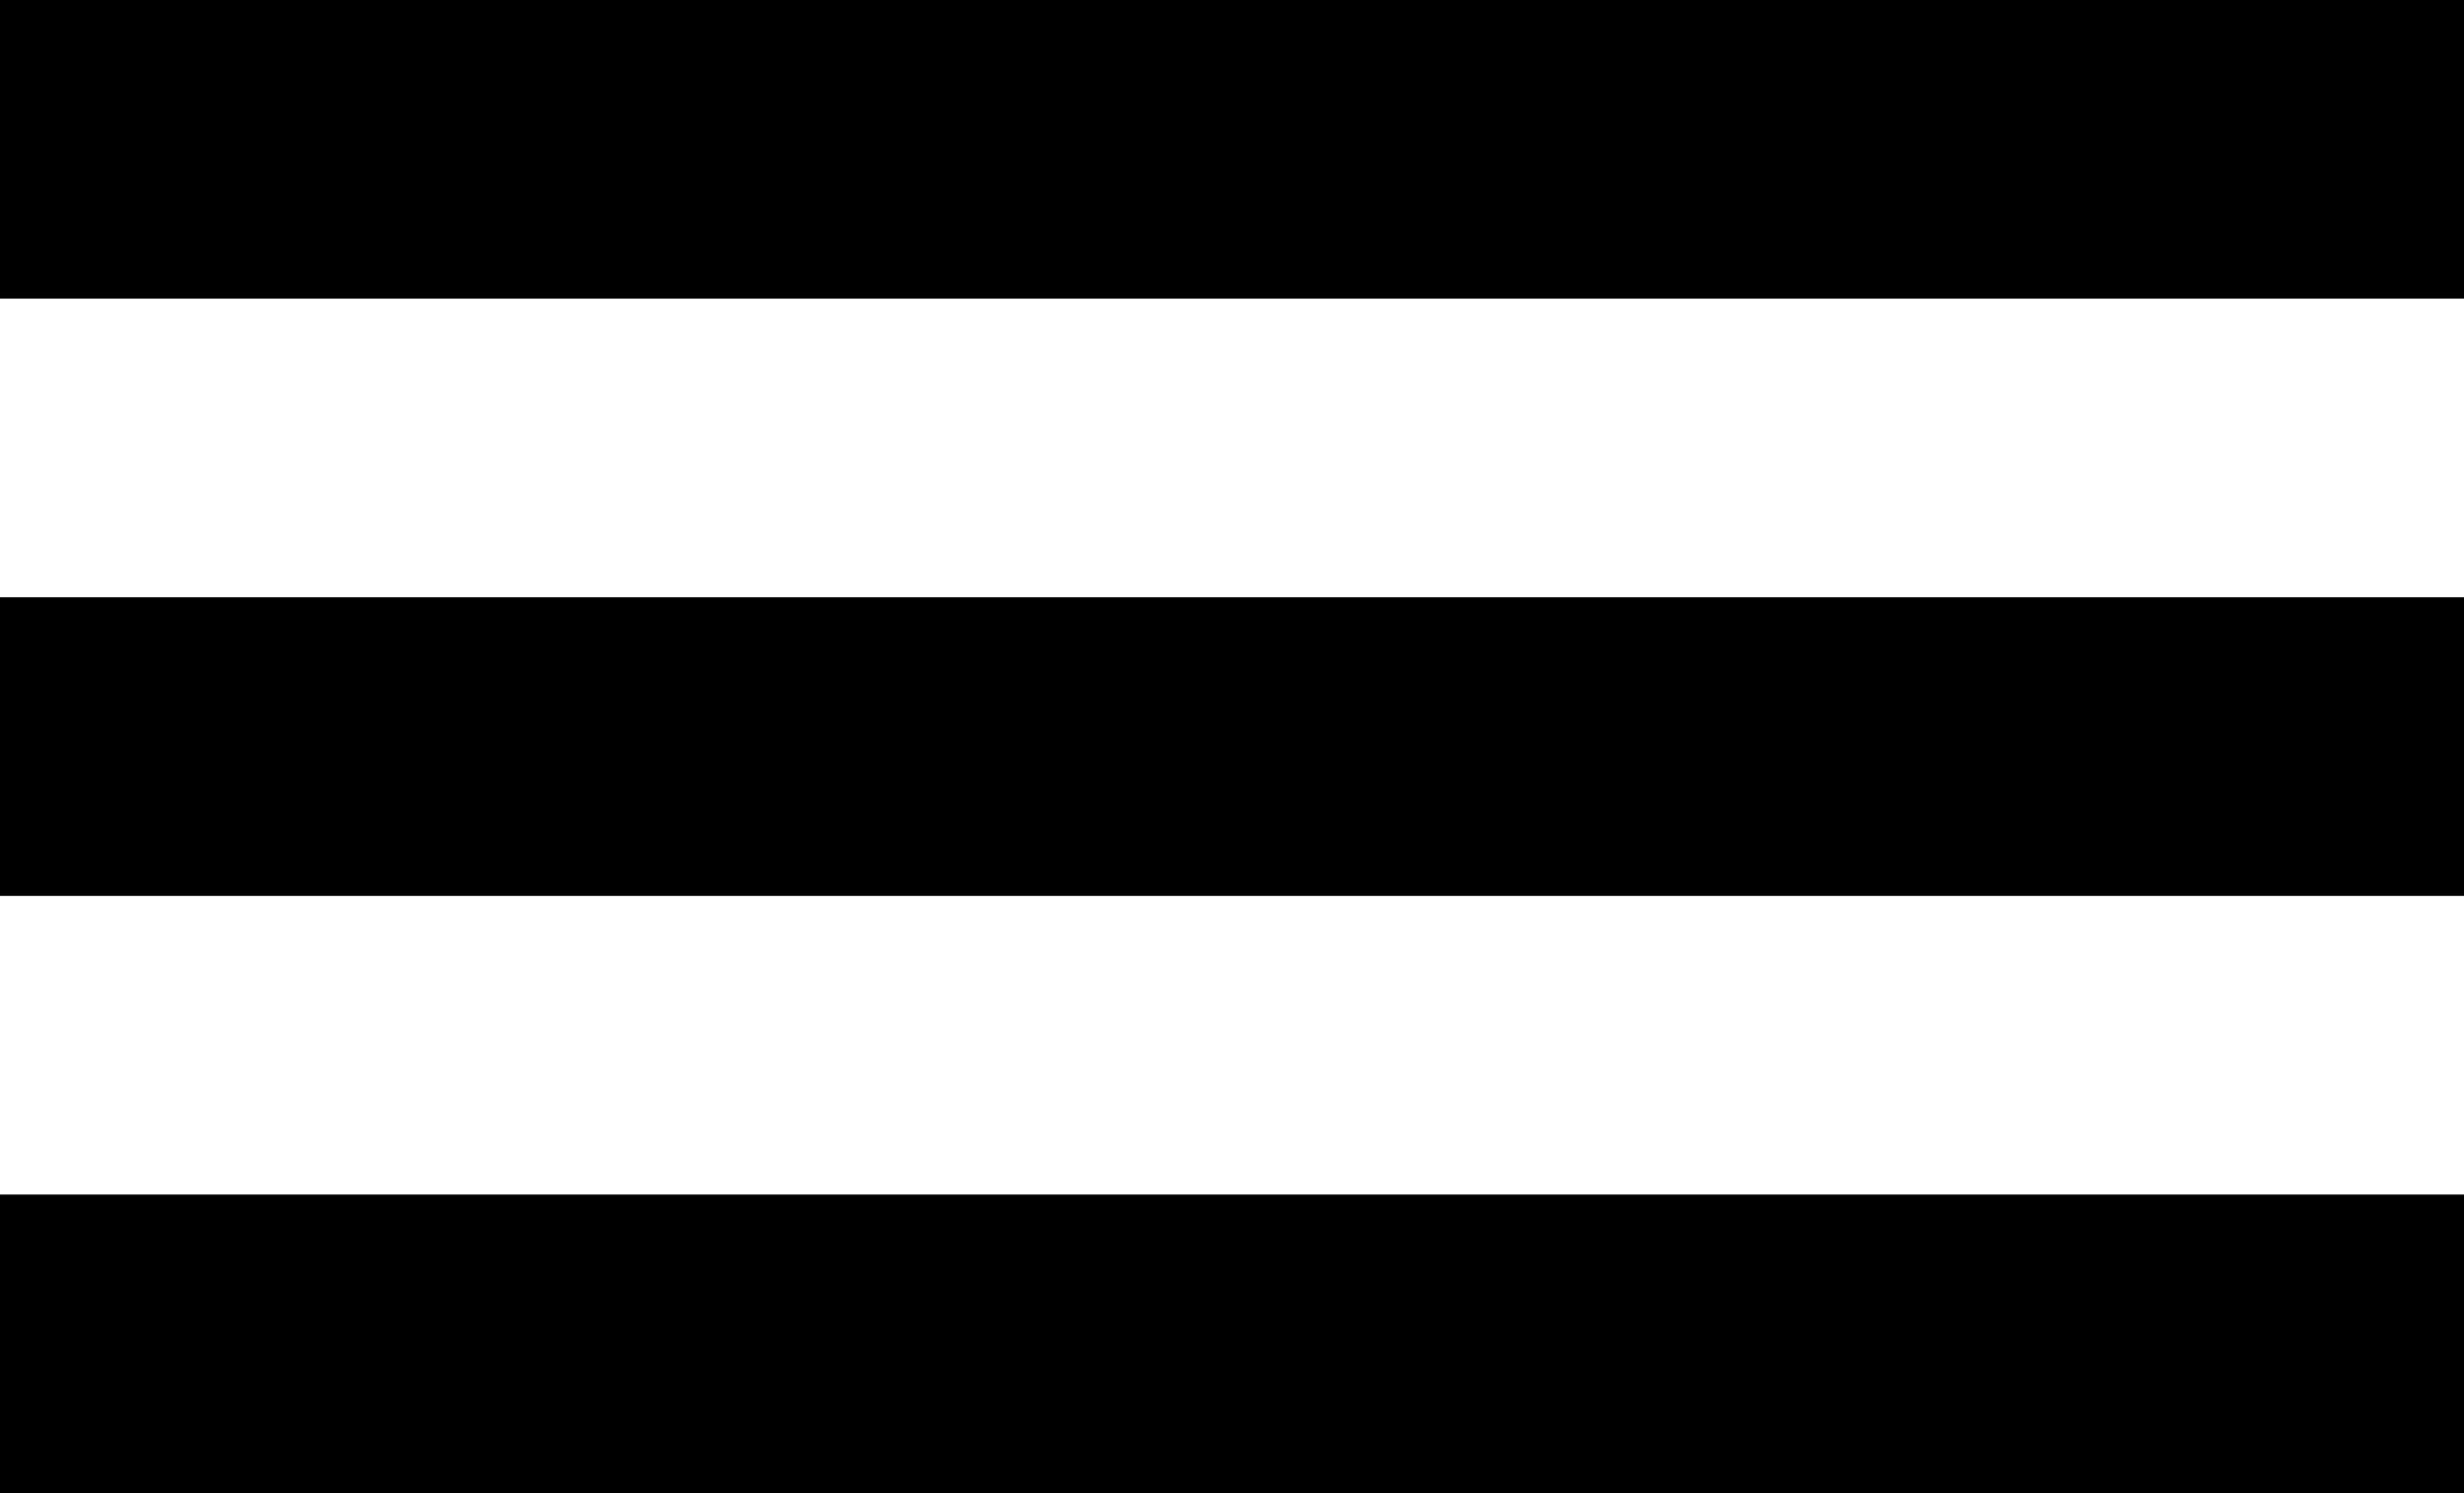
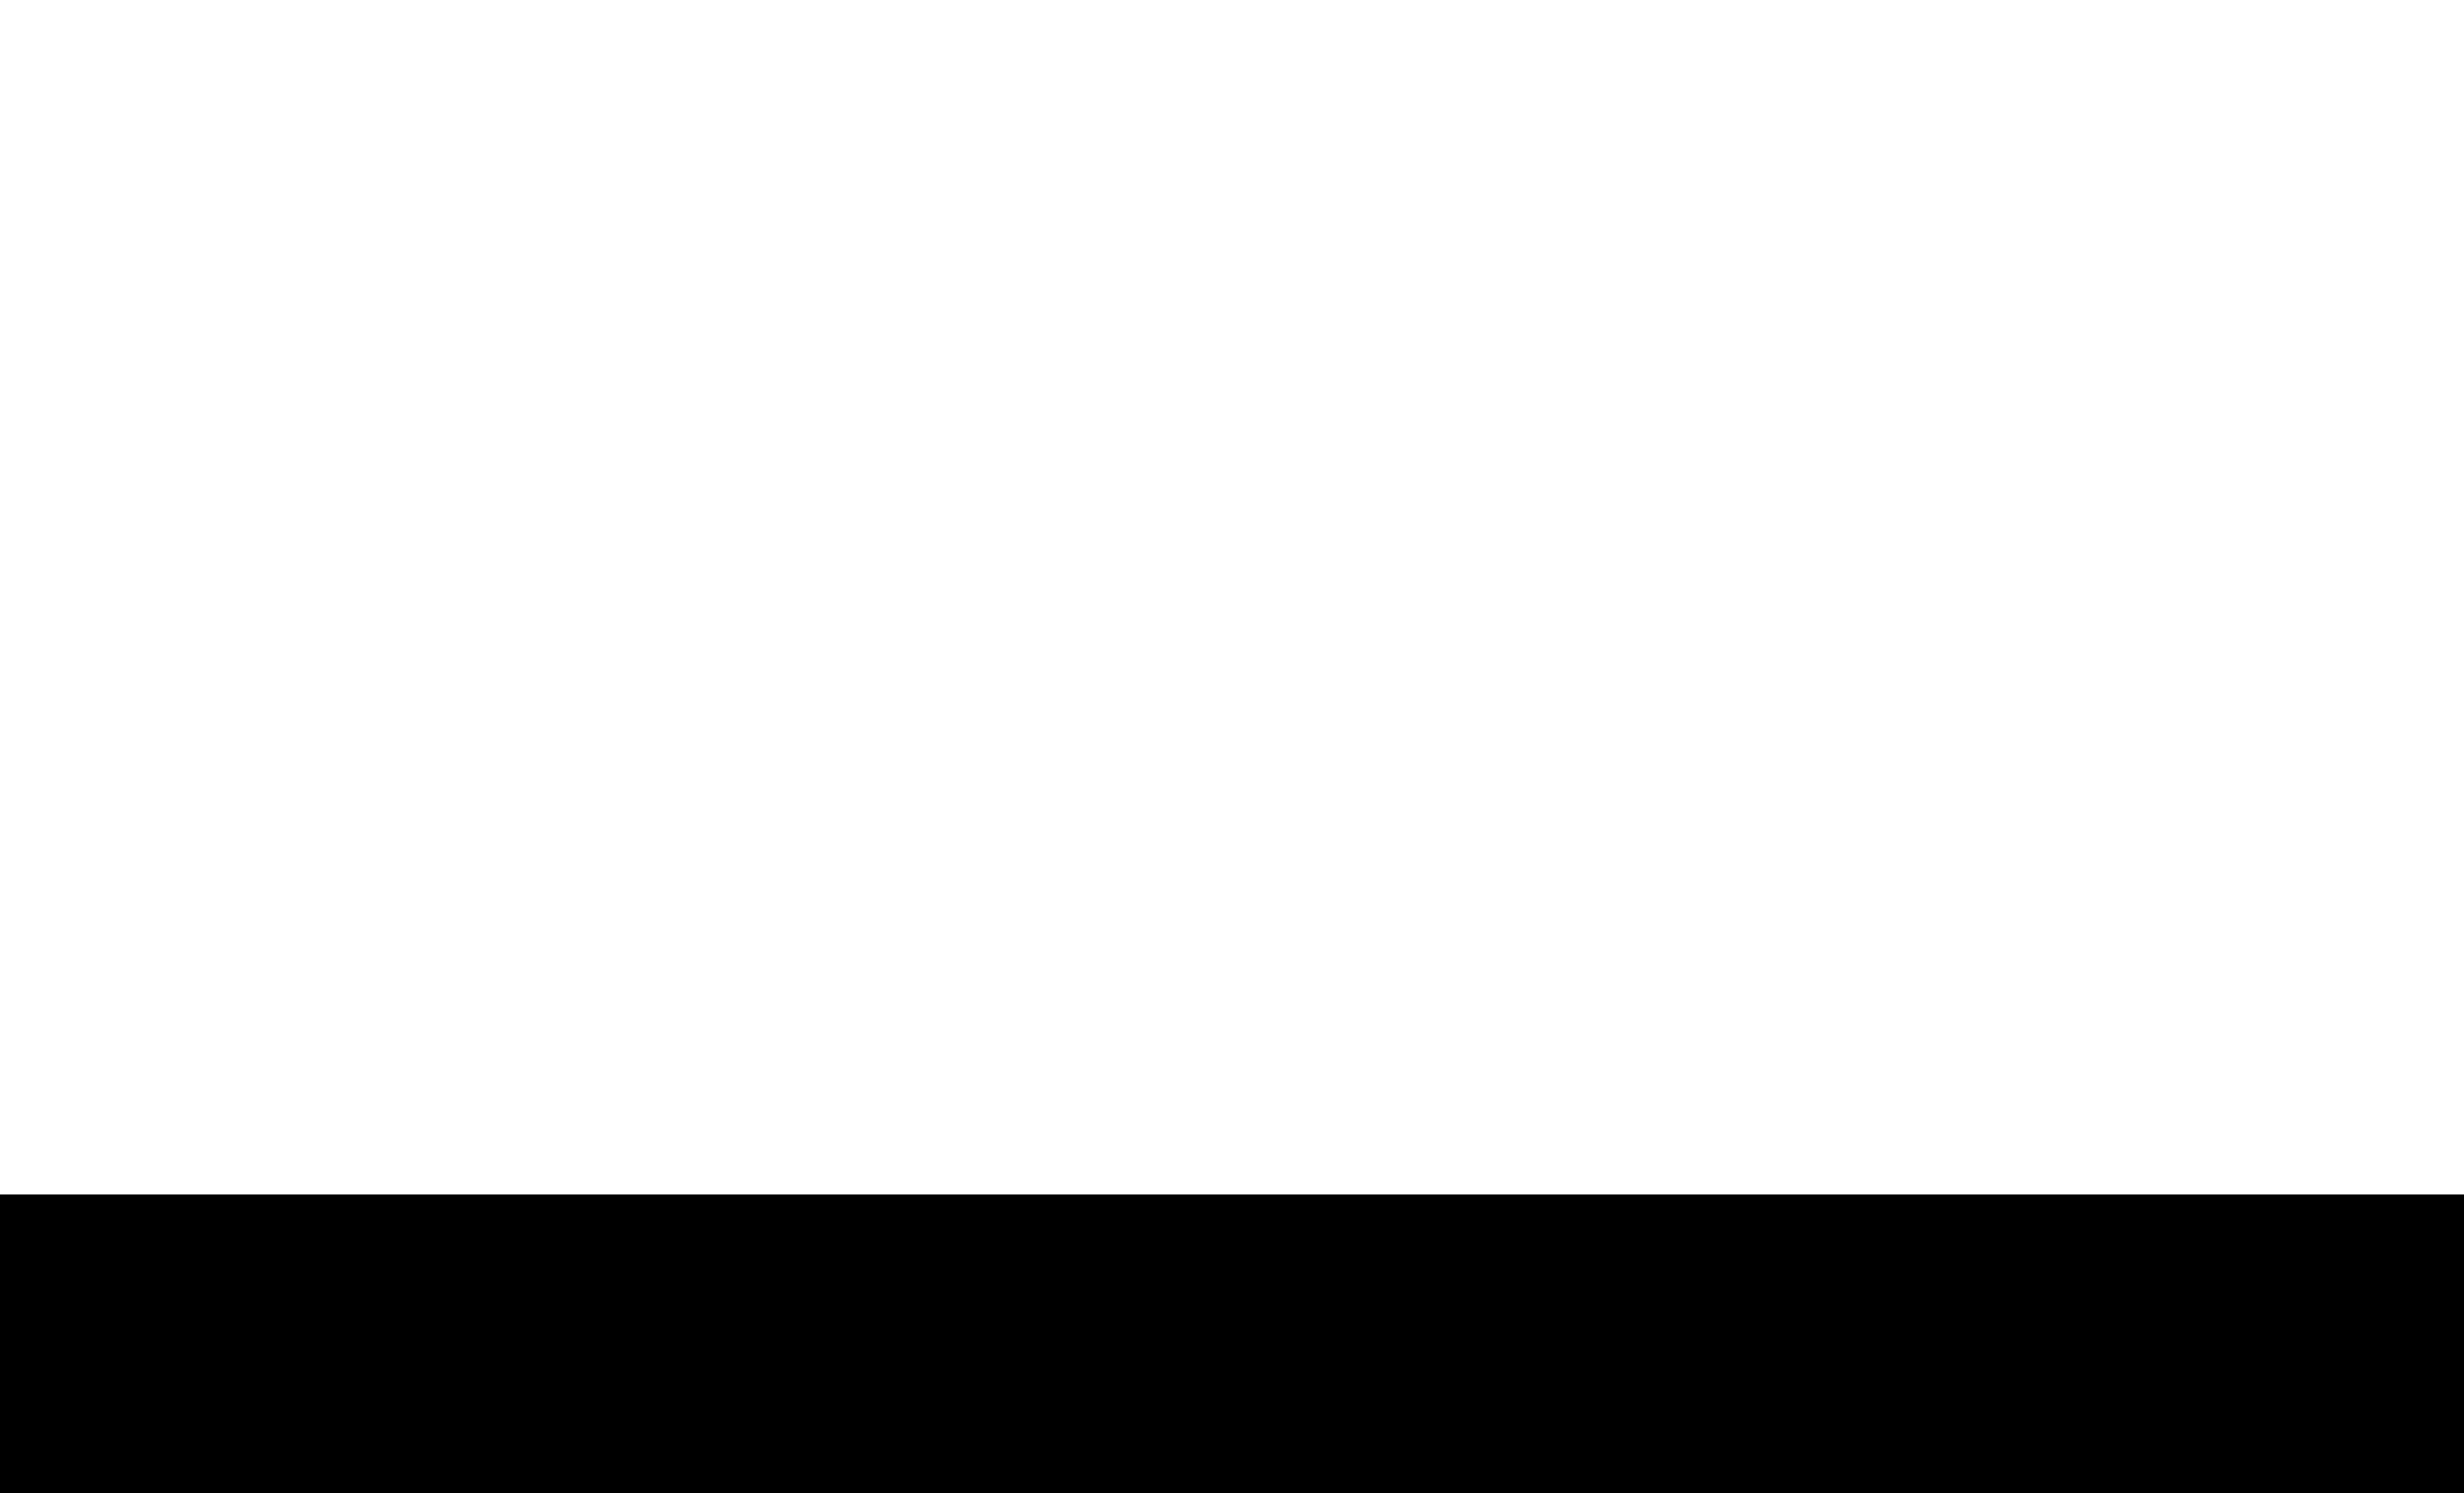
<svg xmlns="http://www.w3.org/2000/svg" width="33" height="20" viewBox="0 0 33 20" fill="none">
-   <rect width="33" height="4" fill="black" />
-   <rect y="8" width="33" height="4" fill="black" />
  <rect y="16" width="33" height="4" fill="black" />
</svg>